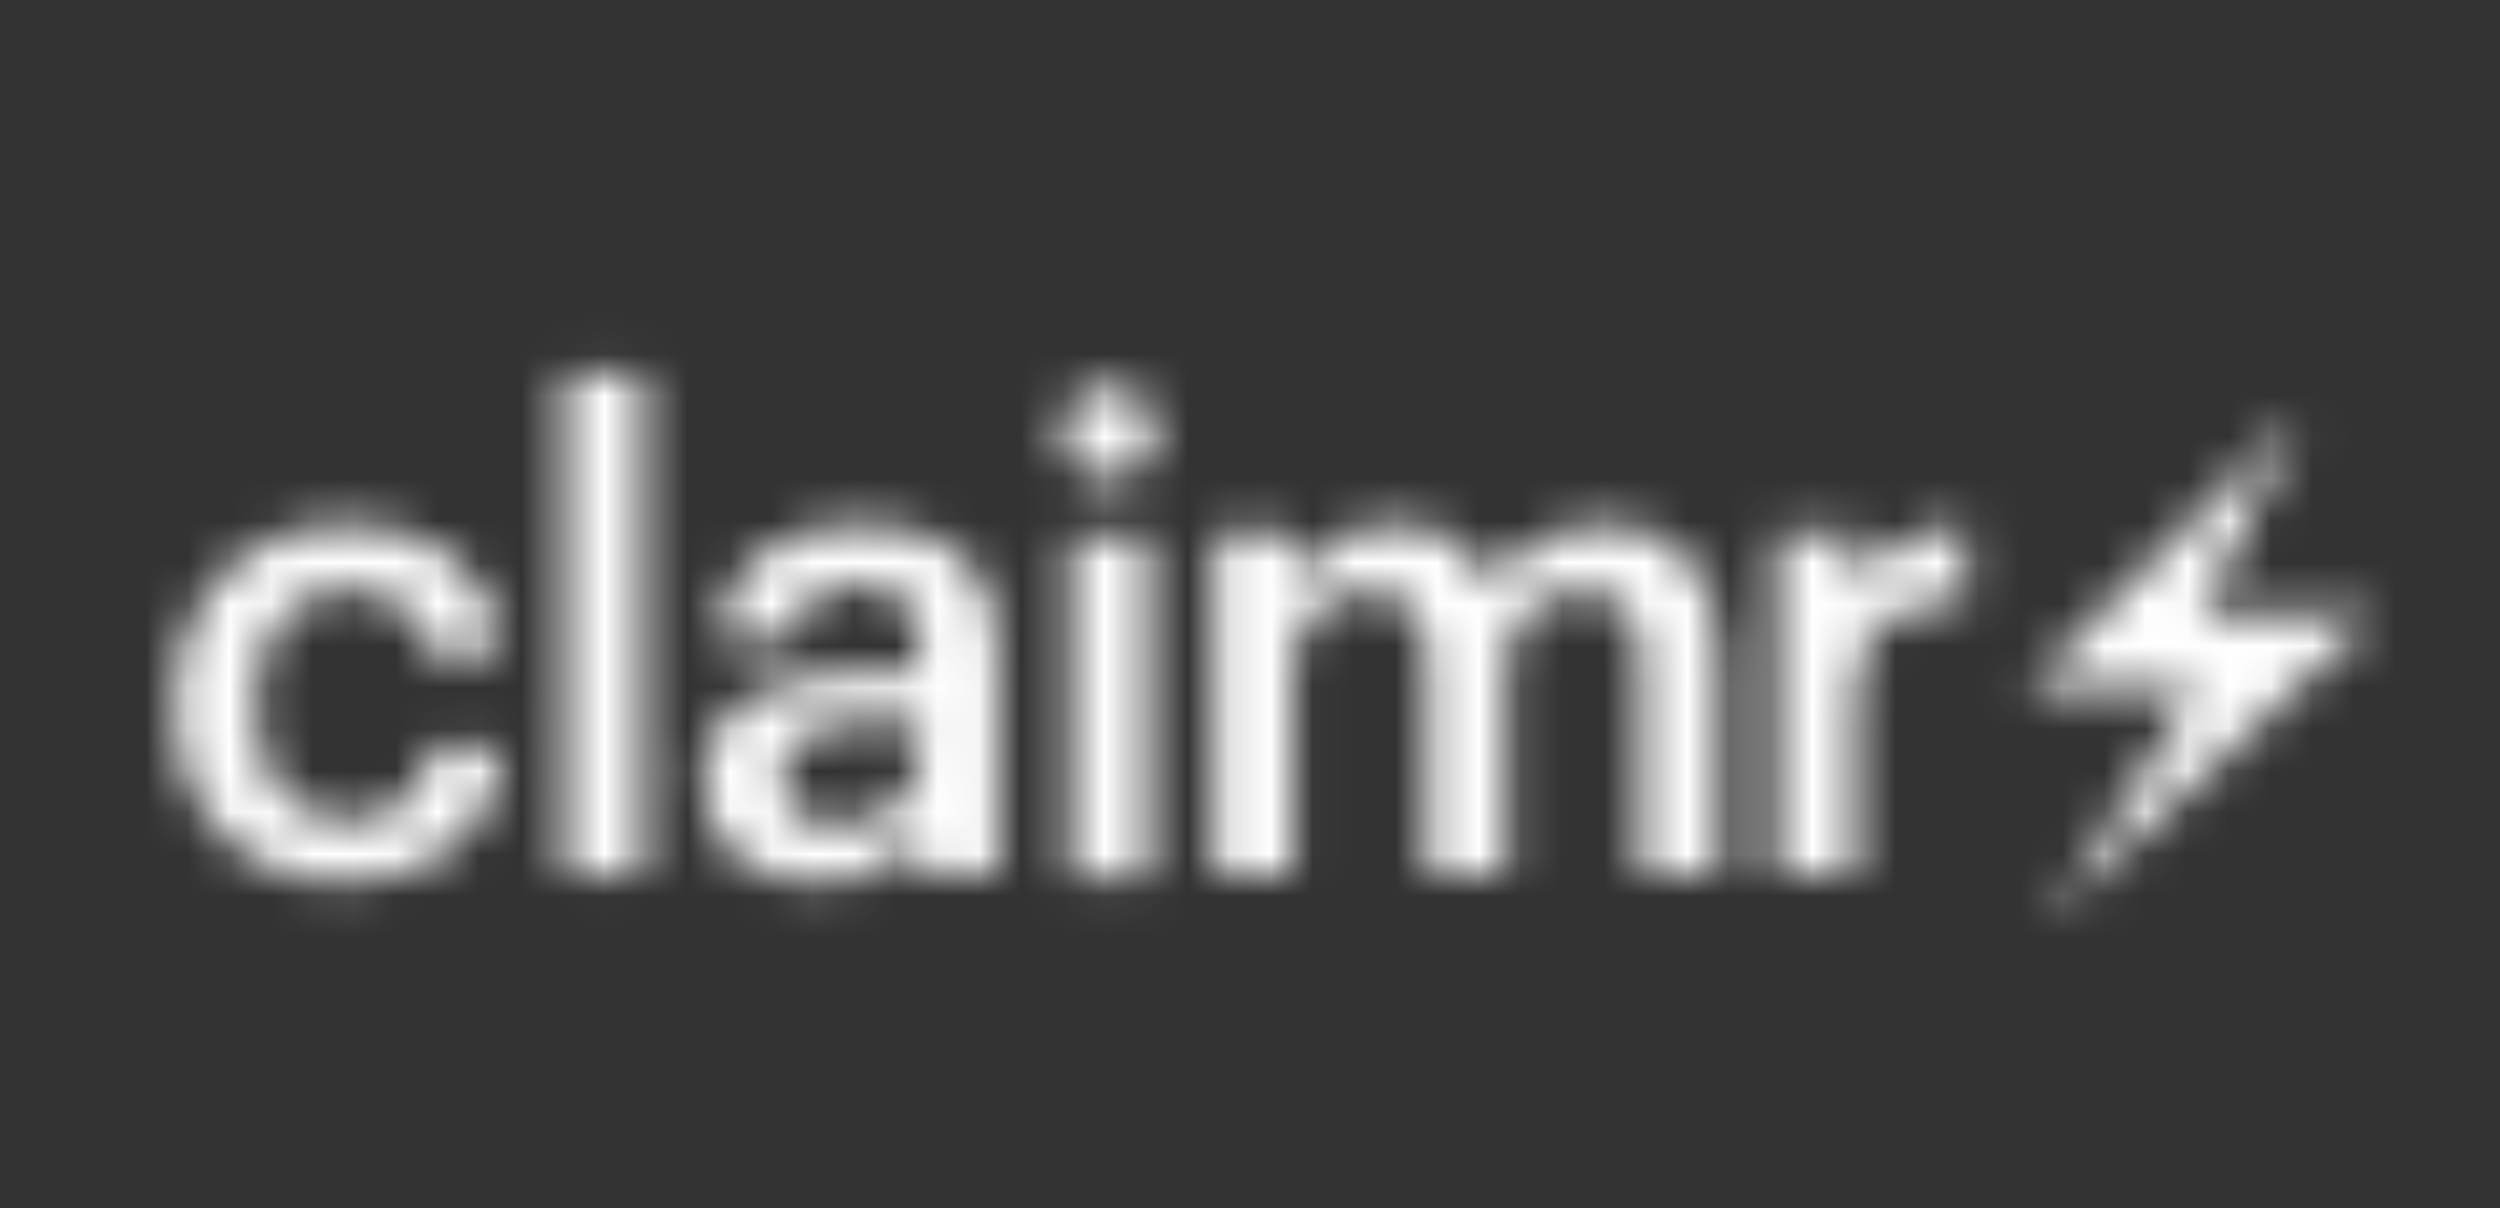
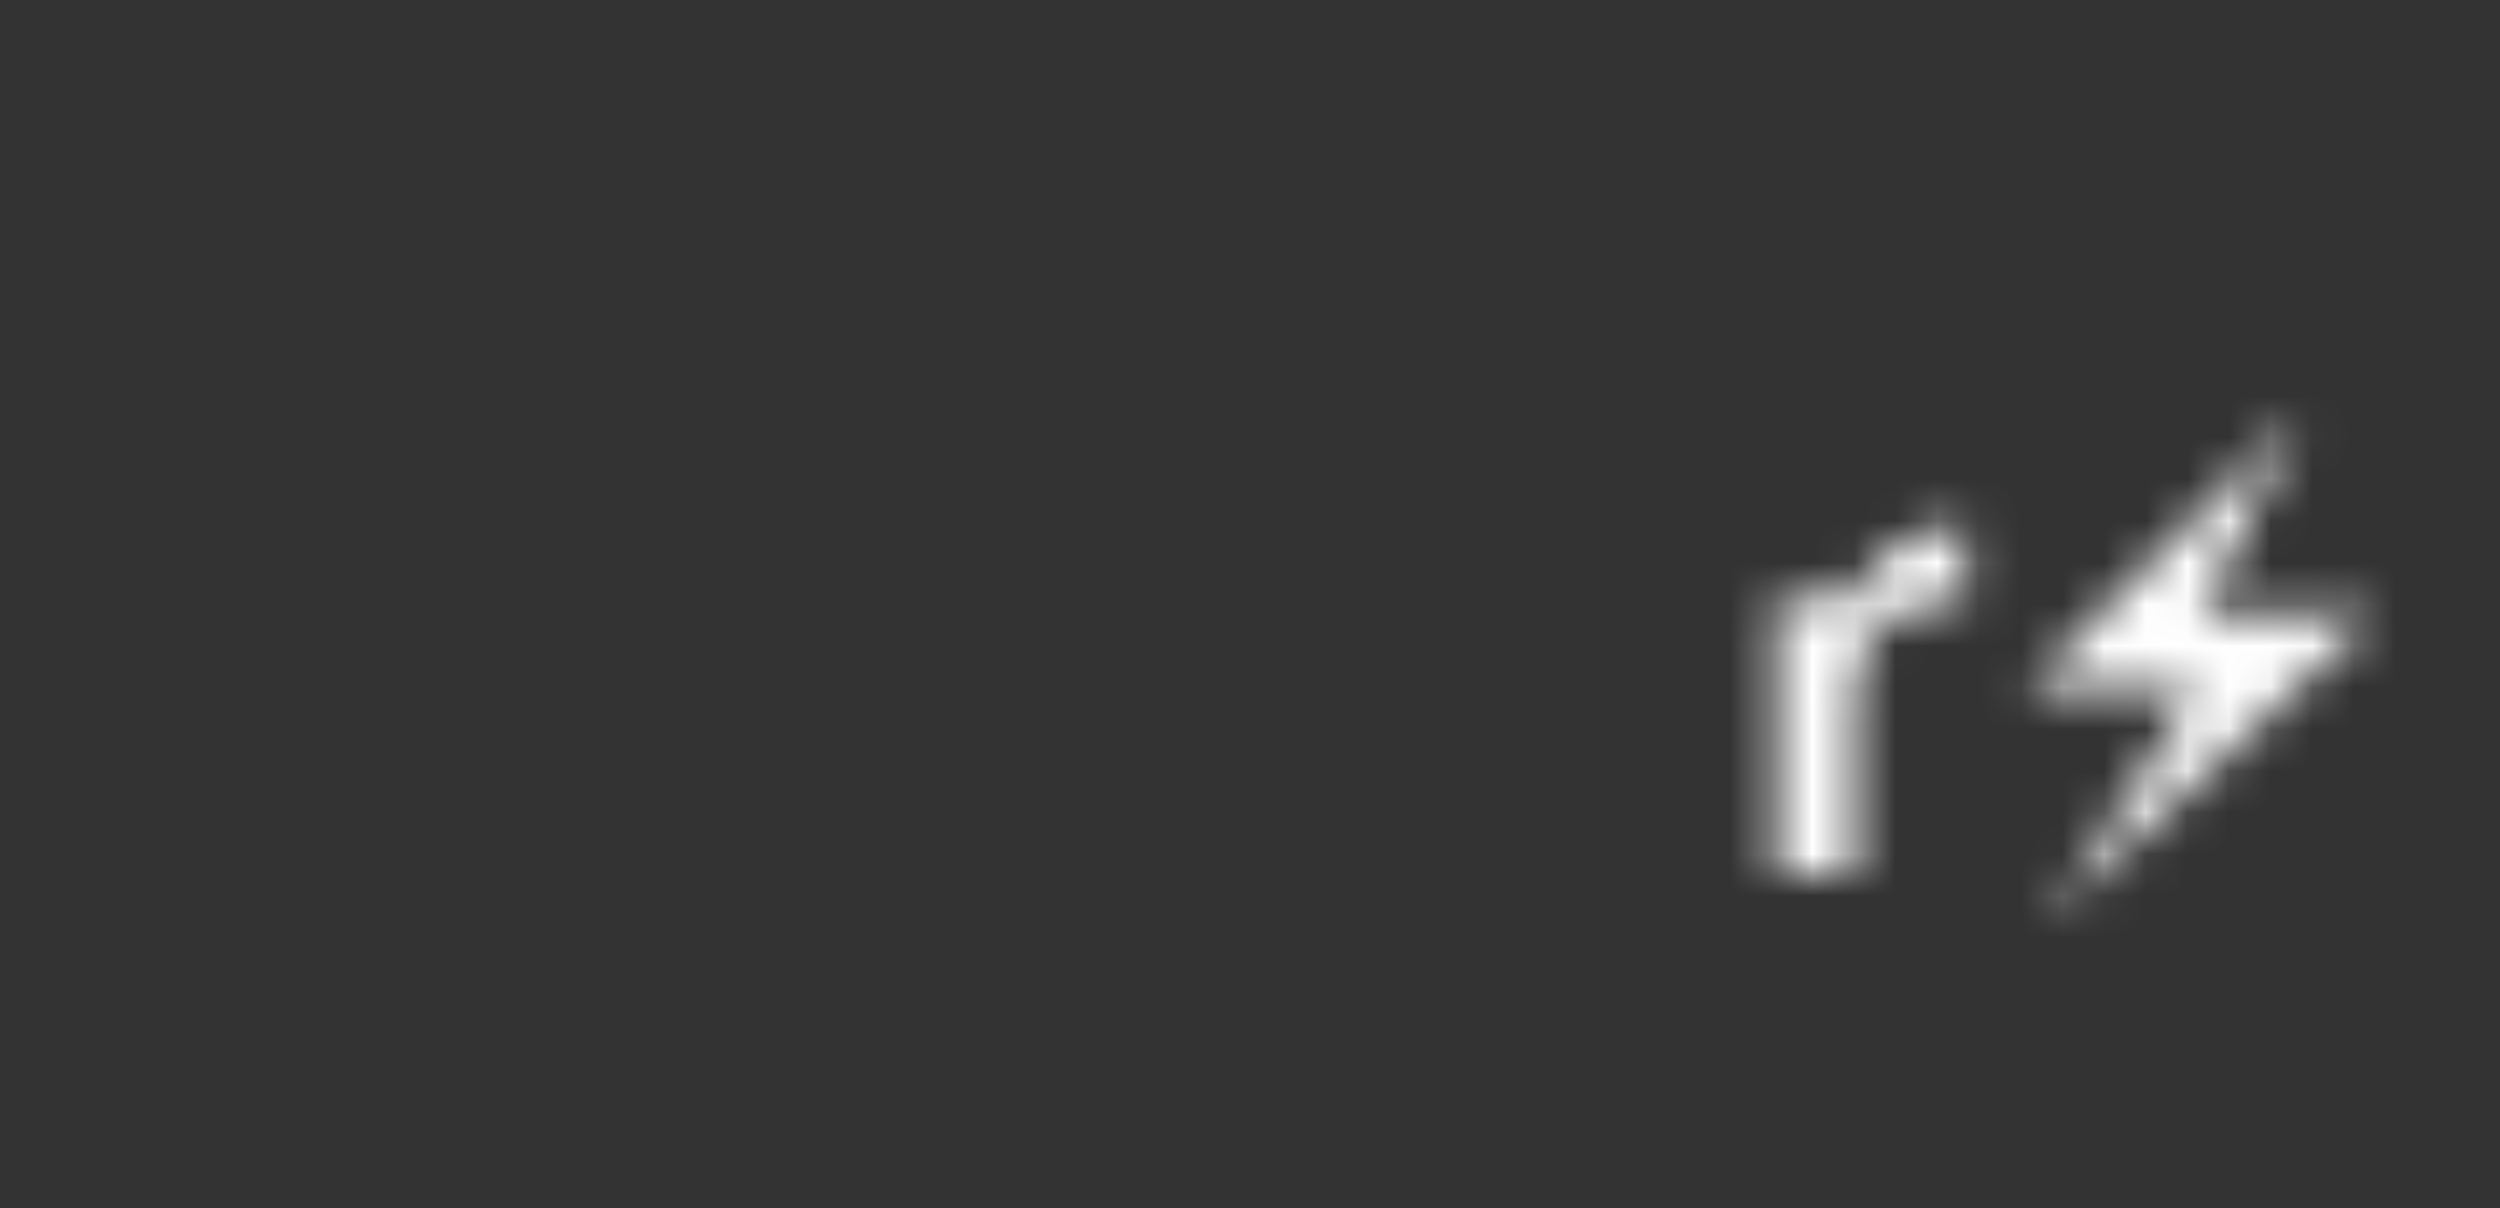
<svg xmlns="http://www.w3.org/2000/svg" width="60" height="29" viewBox="0 0 60 29" fill="none">
  <rect x="0" y="0" width="60" height="29" fill="#333333" stroke="none" />
  <mask id="mask0_5421_3199" style="mask-type:alpha" maskUnits="userSpaceOnUse" x="4" y="8" width="53" height="15">
-     <path d="M8.31 21.174C10.522 21.174 11.939 19.834 12.079 17.942H10.35C10.241 19.109 9.385 19.708 8.388 19.708C7.002 19.708 6.13 18.762 6.13 16.965V16.839C6.13 15.136 7.049 14.127 8.341 14.127C9.338 14.127 10.054 14.585 10.21 15.688H12.032C11.814 13.418 10.117 12.598 8.31 12.598C6.037 12.598 4.199 14.254 4.199 16.87V16.996C4.199 19.629 5.974 21.174 8.31 21.174Z" fill="white" />
-     <path d="M13.55 21.016H15.435V8.957H13.55V21.016Z" fill="white" />
-     <path d="M19.609 21.174C20.855 21.174 21.571 20.716 22.101 20.007V21.016H23.954V15.609C23.954 13.355 22.521 12.598 20.699 12.598C18.877 12.598 17.367 13.402 17.211 15.325H19.033C19.126 14.506 19.609 14.033 20.59 14.033C21.696 14.033 22.069 14.585 22.069 15.688V16.114H21.057C18.721 16.114 16.884 16.807 16.884 18.73C16.884 20.449 18.114 21.174 19.609 21.174ZM20.061 19.802C19.126 19.802 18.753 19.345 18.753 18.651C18.753 17.643 19.671 17.312 21.104 17.312H22.069V18.131C22.069 19.188 21.213 19.802 20.061 19.802Z" fill="white" />
-     <path d="M29.139 21.016H31.023V16.082C31.023 14.821 31.88 14.191 32.814 14.191C33.733 14.191 34.263 14.711 34.263 15.925V21.016H36.147V16.082C36.147 14.821 37.003 14.191 37.938 14.191C38.872 14.191 39.386 14.711 39.386 15.925V21.016H41.27V15.798C41.27 13.528 40.056 12.598 38.561 12.598C37.548 12.598 36.427 13.056 35.804 14.08C35.399 13.056 34.559 12.598 33.499 12.598C32.3 12.598 31.413 13.26 31.023 14.033V12.772H29.139V21.016Z" fill="white" />
-     <path d="M42.644 21.016H44.528V16.729C44.528 14.979 45.524 14.443 47.175 14.427V12.646C45.805 12.662 45.042 13.276 44.528 14.317V12.772H42.644V21.016Z" fill="white" />
+     <path d="M42.644 21.016H44.528V16.729C44.528 14.979 45.524 14.443 47.175 14.427V12.646C45.805 12.662 45.042 13.276 44.528 14.317H42.644V21.016Z" fill="white" />
    <path d="M55.22 9.904L48.605 16.54H52.702L49.184 22.043L56.999 14.76H52.802L55.22 9.904Z" fill="white" />
-     <path d="M25.692 21.079H27.576V12.835H25.692V21.079ZM26.611 11.479C27.234 11.479 27.732 11.006 27.732 10.392C27.732 9.761 27.234 9.288 26.611 9.288C25.988 9.288 25.49 9.761 25.49 10.392C25.49 11.006 25.988 11.479 26.611 11.479Z" fill="white" />
  </mask>
  <g mask="url(#mask0_5421_3199)">
    <rect y="-60" width="60" height="150" fill="white" />
  </g>
</svg>